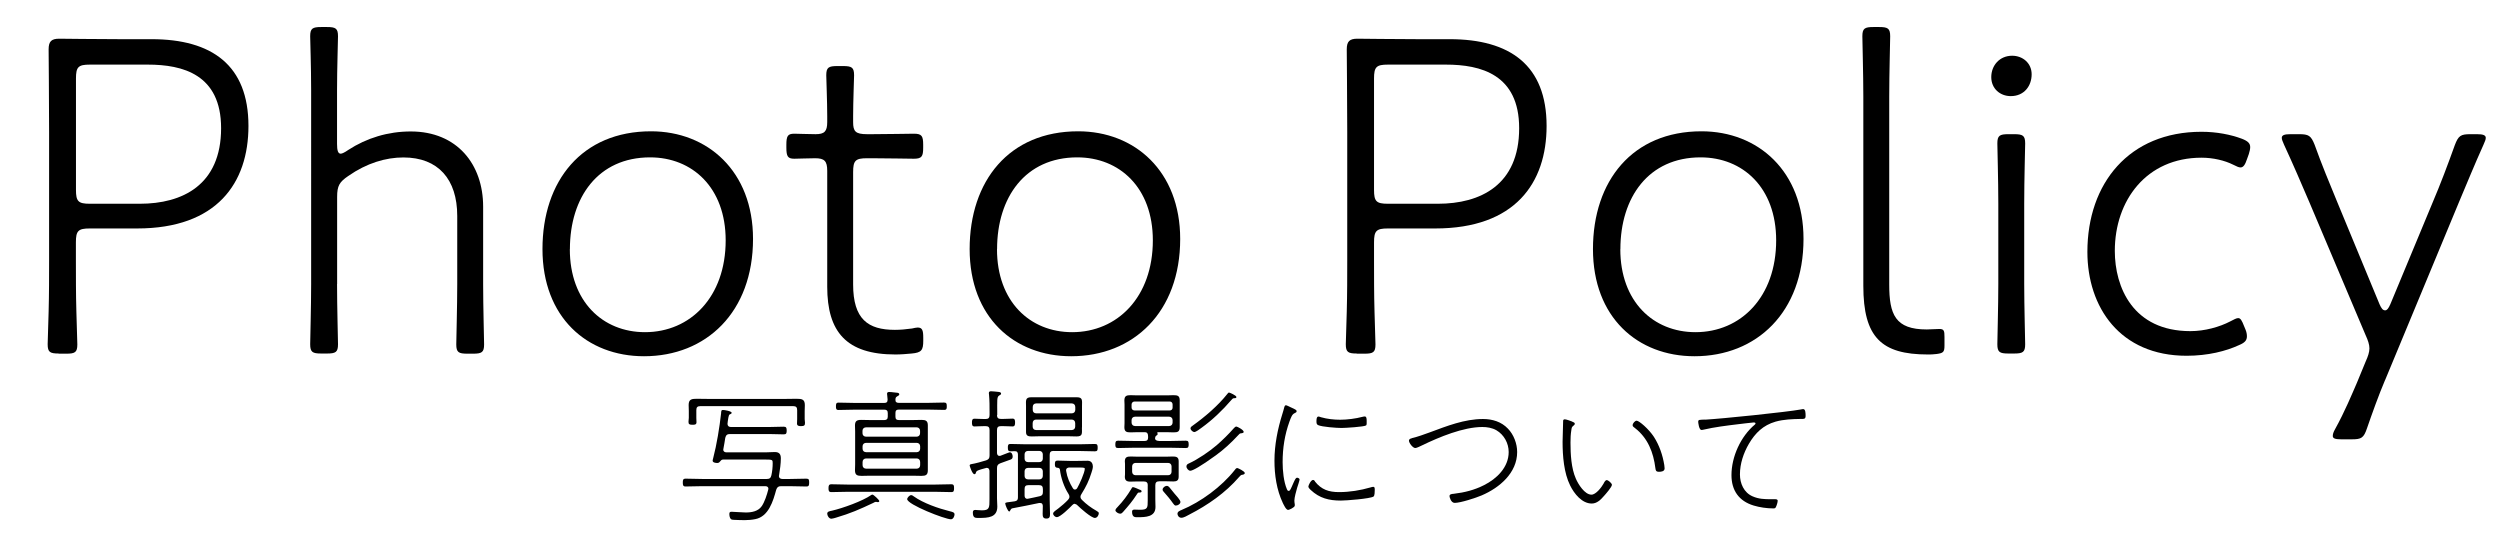
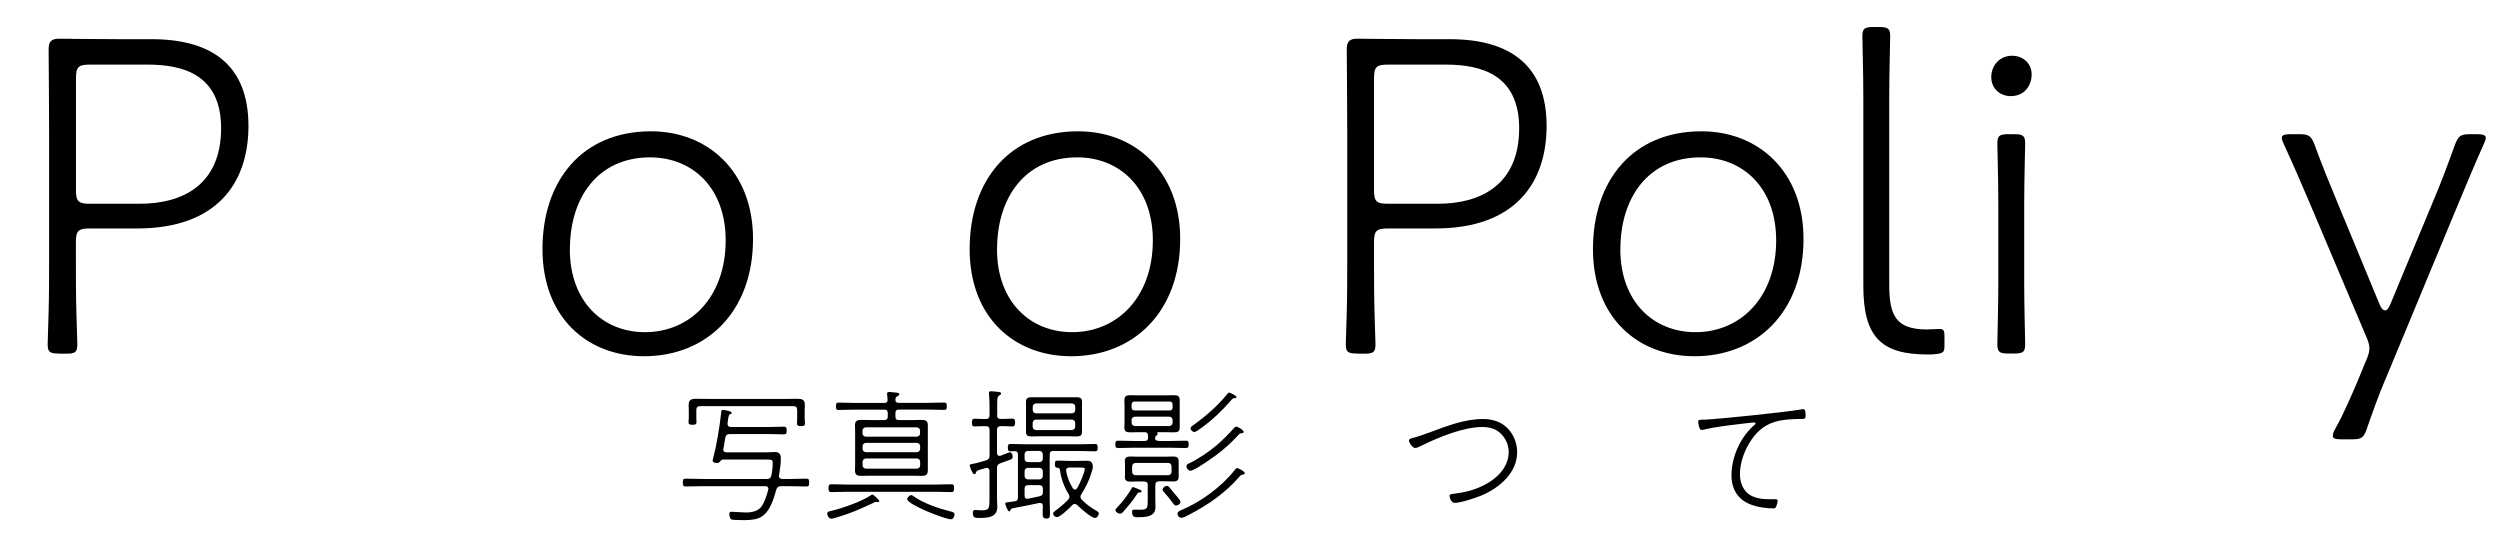
<svg xmlns="http://www.w3.org/2000/svg" id="_レイヤー_1" data-name="レイヤー 1" viewBox="0 0 312.64 66.97">
  <defs>
    <style>
      .cls-1 {
        fill: #000;
        stroke-width: 0px;
      }
    </style>
  </defs>
  <g>
    <path class="cls-1" d="M7.35,44.21c-1.1,0-1.39-.17-1.39-1.16,0-.29.06-1.91.12-4.06.06-2.15.06-4.58.06-6.38v-16.12c0-3.77-.06-9.74-.06-10.32,0-.99.35-1.33,1.33-1.33.52,0,4.64.06,7.6.06h3.94c7.54,0,12.12,3.25,12.12,10.85,0,7.13-3.94,12.82-13.92,12.82h-5.92c-1.45,0-1.74.29-1.74,1.74v2.32c0,1.8,0,4.23.06,6.32.06,2.15.12,3.77.12,4.12,0,.99-.29,1.16-1.39,1.16h-.93ZM9.5,23.74c0,1.45.29,1.74,1.74,1.74h6.26c5.28,0,10.15-2.32,10.15-9.45,0-6.73-4.81-7.95-9.16-7.95h-7.25c-1.45,0-1.74.29-1.74,1.74v13.92Z" />
-     <path class="cls-1" d="M42.15,35.51c0,2.78.12,7.08.12,7.54,0,.99-.29,1.16-1.39,1.16h-.7c-1.1,0-1.39-.17-1.39-1.16,0-.46.12-4.76.12-7.54V11.27c0-2.96-.12-6.21-.12-6.73,0-.99.29-1.16,1.39-1.16h.7c1.1,0,1.39.17,1.39,1.16,0,.7-.12,4-.12,6.73v6.73c0,.81.12,1.22.46,1.22.17,0,.52-.17.93-.46,2.32-1.51,4.99-2.32,7.83-2.32,5.8,0,9.05,4.12,9.05,9.4v9.69c0,2.73.12,7.02.12,7.54,0,.99-.29,1.16-1.39,1.16h-.7c-1.1,0-1.39-.17-1.39-1.16,0-.52.12-4.81.12-7.54v-8.53c0-4.58-2.38-7.31-6.73-7.31-2.2,0-4.58.7-6.9,2.32-1.1.75-1.39,1.22-1.39,2.61v10.9Z" />
    <path class="cls-1" d="M94.17,29.88c0,9.16-5.86,14.67-13.63,14.67-7.13,0-12.7-4.87-12.7-13.4s4.93-14.73,13.57-14.73c7.08,0,12.76,4.99,12.76,13.46ZM71.26,31.16c0,6.55,4.12,10.38,9.4,10.38,5.68,0,10.09-4.41,10.09-11.48,0-6.61-4.18-10.38-9.45-10.38-6.5,0-10.03,4.99-10.03,11.48Z" />
-     <path class="cls-1" d="M115.46,42.59c0,1.22-.23,1.51-1.45,1.62-.64.06-1.33.12-2.03.12-6.15,0-8.53-2.84-8.53-8.47v-14.5c0-1.22-.35-1.57-1.51-1.57-.93,0-2.03.06-2.61.06-.81,0-.99-.29-.99-1.39v-.35c0-1.1.17-1.39.99-1.39.58,0,1.68.06,2.67.06,1.1,0,1.45-.35,1.45-1.51v-.75c0-1.74-.12-4.81-.12-5.1,0-.99.29-1.16,1.39-1.16h.7c1.1,0,1.39.17,1.39,1.16,0,.29-.12,3.36-.12,5.1v.75c0,1.16.29,1.51,1.74,1.51h.64c1.68,0,4.7-.06,5.22-.06.99,0,1.16.29,1.16,1.39v.35c0,1.1-.17,1.39-1.16,1.39-.52,0-3.54-.06-5.22-.06h-.64c-1.45,0-1.74.29-1.74,1.74v14.04c0,4.35,1.86,5.68,5.22,5.68.64,0,1.39-.06,2.15-.17.29-.06.52-.12.7-.12.58,0,.7.35.7,1.28v.35Z" />
    <path class="cls-1" d="M147.59,29.88c0,9.16-5.86,14.67-13.63,14.67-7.13,0-12.7-4.87-12.7-13.4s4.93-14.73,13.57-14.73c7.08,0,12.76,4.99,12.76,13.46ZM124.68,31.16c0,6.55,4.12,10.38,9.4,10.38,5.68,0,10.09-4.41,10.09-11.48,0-6.61-4.18-10.38-9.45-10.38-6.5,0-10.03,4.99-10.03,11.48Z" />
    <path class="cls-1" d="M169.69,44.21c-1.1,0-1.39-.17-1.39-1.16,0-.29.06-1.91.12-4.06.06-2.15.06-4.58.06-6.38v-16.12c0-3.77-.06-9.74-.06-10.32,0-.99.35-1.33,1.33-1.33.52,0,4.64.06,7.6.06h3.94c7.54,0,12.12,3.25,12.12,10.85,0,7.13-3.94,12.82-13.92,12.82h-5.92c-1.45,0-1.74.29-1.74,1.74v2.32c0,1.8,0,4.23.06,6.32.06,2.15.12,3.77.12,4.12,0,.99-.29,1.16-1.39,1.16h-.93ZM171.83,23.74c0,1.45.29,1.74,1.74,1.74h6.26c5.28,0,10.15-2.32,10.15-9.45,0-6.73-4.81-7.95-9.16-7.95h-7.25c-1.45,0-1.74.29-1.74,1.74v13.92Z" />
    <path class="cls-1" d="M225.54,29.88c0,9.16-5.86,14.67-13.63,14.67-7.13,0-12.7-4.87-12.7-13.4s4.93-14.73,13.57-14.73c7.08,0,12.76,4.99,12.76,13.46ZM202.63,31.16c0,6.55,4.12,10.38,9.4,10.38,5.68,0,10.09-4.41,10.09-11.48,0-6.61-4.18-10.38-9.45-10.38-6.5,0-10.03,4.99-10.03,11.48Z" />
    <path class="cls-1" d="M242.18,44.27c-.46.06-.75.06-1.1.06-5.8,0-8.06-2.15-8.06-8.58V12.08c0-2.84-.12-6.96-.12-7.54,0-.99.29-1.16,1.39-1.16h.7c1.1,0,1.39.17,1.39,1.16,0,.58-.12,4.7-.12,7.54v23.49c0,3.77.75,5.63,4.7,5.63.41,0,1.16-.06,1.57-.06.58,0,.64.23.64.99v1.1c0,.81-.17.93-.99,1.04Z" />
    <path class="cls-1" d="M254.07,9.29c0,1.45-.93,2.73-2.61,2.73-1.33,0-2.44-.93-2.44-2.38s1.04-2.67,2.61-2.67c1.33,0,2.44.93,2.44,2.32ZM251.17,44.21c-1.1,0-1.39-.17-1.39-1.16,0-.52.12-4.87.12-7.54v-10.03c0-2.96-.12-7.08-.12-7.54,0-.99.29-1.16,1.39-1.16h.7c1.1,0,1.39.17,1.39,1.16,0,.46-.12,4.58-.12,7.54v10.03c0,2.67.12,7.02.12,7.54,0,.99-.29,1.16-1.39,1.16h-.7Z" />
-     <path class="cls-1" d="M280.99,42.06c0,.52-.29.81-.99,1.1-1.62.75-3.89,1.33-6.55,1.33-8.35,0-12.41-6.09-12.41-12.99,0-8.58,5.22-15.02,14.27-15.02,1.91,0,3.65.35,5.05.87.75.29,1.04.58,1.04,1.04,0,.23-.06.52-.17.87l-.23.64c-.23.7-.46,1.04-.81,1.04-.23,0-.46-.12-.93-.35-1.04-.52-2.49-.87-3.94-.87-6.9,0-10.85,5.34-10.85,11.66,0,4.52,2.26,10.03,9.45,10.03,1.8,0,3.65-.52,4.99-1.22.46-.23.75-.41.99-.41.29,0,.46.29.75,1.04l.17.41c.12.29.17.58.17.81Z" />
    <path class="cls-1" d="M298.27,47.52c-.81,1.91-1.62,4.18-2.26,6.03-.41,1.22-.7,1.39-1.91,1.39h-1.33c-.75,0-1.04-.12-1.04-.41,0-.23.06-.46.29-.87,1.22-2.2,2.15-4.47,2.73-5.8l1.1-2.67c.29-.64.46-1.16.46-1.62s-.17-.99-.46-1.62l-7.02-16.59c-1.04-2.44-2.09-4.87-3.19-7.25-.17-.41-.29-.64-.29-.87,0-.35.35-.46,1.1-.46h1.04c1.22,0,1.51.17,1.97,1.33.87,2.44,1.86,4.81,2.84,7.19l5.28,12.76c.23.52.41.75.7.75.23,0,.41-.23.64-.75l5.28-12.7c.99-2.32,1.91-4.76,2.78-7.19.46-1.22.75-1.39,1.97-1.39h.81c.75,0,1.1.12,1.1.46,0,.23-.12.46-.29.87-1.1,2.44-2.09,4.87-3.07,7.19l-9.22,22.21Z" />
  </g>
  <g>
    <path class="cls-1" d="M96.18,53.4c.61,0,1.26-.04,1.82-.04.32,0,.38.13.38.49,0,.31-.04.47-.36.47-.56,0-1.22-.04-1.84-.04h-4.9c-.34,0-.49.13-.58.47-.07.45-.14.9-.23,1.35,0,.04-.02.07-.02.13,0,.25.2.34.41.34h4.88c.38,0,.77-.04,1.15-.04.56,0,.76.27.76.79,0,.65-.11,1.44-.22,2.09,0,.04-.02.07-.02.11,0,.27.2.38.43.38h.9c.7,0,1.4-.04,2.09-.04.34,0,.36.14.36.49,0,.31-.02.49-.34.49-.7,0-1.4-.04-2.11-.04h-1.06c-.34,0-.49.11-.61.45-.38,1.4-.95,3.35-2.61,3.67-.88.18-1.71.13-2.67.09-.11,0-.31-.02-.38-.09-.16-.14-.2-.45-.2-.65,0-.22.09-.27.29-.27.36,0,1.26.09,1.76.09.74,0,1.55-.14,2-.79.36-.52.65-1.42.81-2.05,0-.04.02-.09.02-.13,0-.25-.2-.32-.4-.32h-7.85c-.7,0-1.4.04-2.11.04-.32,0-.34-.2-.34-.49,0-.32.02-.49.36-.49.68,0,1.39.04,2.09.04h8.05c.34,0,.5-.11.58-.47.11-.5.16-1.01.16-1.51,0-.41-.02-.45-.9-.45h-5.29c-.22,0-.27.11-.4.25-.11.14-.2.18-.36.18-.18,0-.56-.05-.56-.29,0-.07.05-.25.07-.32.45-1.73.79-3.83.99-5.62,0-.07,0-.14.02-.22.02-.11.05-.18.22-.18s1.08.14,1.08.36c0,.11-.16.16-.25.2-.07.04-.13.18-.16.38-.05.25-.11.72-.11.79,0,.22.11.4.45.4h4.74ZM87.58,50.79c-.36,0-.5.14-.5.5v.97c0,.13.02.4.02.54,0,.32-.25.32-.5.32-.38,0-.5-.07-.5-.36,0-.18.04-.36.04-.5v-.86c0-.25-.02-.5-.02-.76,0-.72.4-.77,1.01-.77.58,0,1.13.02,1.69.02h9.13c.54,0,1.1-.02,1.64-.02.68,0,1.06.05,1.06.79,0,.25-.02.49-.02.74v1.01c0,.09.04.4.04.47,0,.31-.09.41-.5.41-.23,0-.5-.02-.5-.32,0-.18.02-.41.02-.56v-1.12c0-.36-.14-.5-.5-.5h-11.58Z" />
    <path class="cls-1" d="M109.81,62.8c-.05,0-.09-.02-.13-.02-.05-.02-.09-.02-.13-.02-.11,0-.25.07-.34.13-1.71.81-2.85,1.31-4.68,1.85-.14.04-.43.13-.56.13-.32,0-.52-.41-.52-.63,0-.27.27-.31.61-.38,1.33-.31,3.8-1.19,4.9-1.96.04-.02.09-.05.14-.05.14,0,.86.67.86.81,0,.09-.09.14-.16.14ZM106.06,61.5c-.7,0-1.4.04-2.09.04-.34,0-.36-.2-.36-.49,0-.31.04-.49.36-.49.68,0,1.39.04,2.09.04h10.82c.68,0,1.39-.04,2.07-.04.34,0,.36.16.36.49,0,.31-.02.49-.34.49-.7,0-1.39-.04-2.09-.04h-10.82ZM111.02,51.66c0-.31-.14-.43-.43-.43h-3.64c-.7,0-1.39.04-2.09.04-.31,0-.32-.18-.32-.47,0-.27.02-.45.32-.45.7,0,1.39.04,2.09.04h3.62c.31,0,.43-.11.43-.43l-.05-.54c-.02-.07-.02-.13-.02-.18,0-.18.13-.22.27-.22.18,0,.34.02.5.04.4.05.76.02.76.25,0,.13-.11.16-.25.25-.2.11-.22.22-.23.41-.02.31.14.41.43.41h3.6c.68,0,1.37-.04,2.05-.04.32,0,.34.16.34.47,0,.25,0,.45-.32.45-.68,0-1.39-.04-2.07-.04h-3.6c-.31,0-.43.13-.43.43v.45c0,.31.13.43.43.43h1.75c.36,0,.74-.02,1.1-.02.52,0,.77.13.77.68v5.62c0,.58-.25.7-.79.7-.36,0-.72-.02-1.08-.02h-5.37c-.34,0-.7.02-1.04.02-.54,0-.83-.09-.83-.7,0-.23.02-.49.02-.74v-4.12c0-.23-.02-.47-.02-.72,0-.54.18-.72.77-.72.36,0,.74.02,1.1.02h1.8c.29,0,.43-.13.43-.43v-.45ZM114.63,54.61c.25,0,.43-.18.43-.43v-.31c0-.25-.18-.43-.43-.43h-6.32c-.27,0-.45.18-.45.43v.31c0,.25.18.43.45.43h6.32ZM108.32,55.38c-.27,0-.45.18-.45.43v.31c0,.25.18.43.45.43h6.32c.25,0,.43-.18.43-.43v-.31c0-.25-.18-.43-.43-.43h-6.32ZM108.32,57.33c-.27,0-.45.18-.45.45v.4c0,.25.18.43.45.43h6.32c.25,0,.43-.18.43-.43v-.4c0-.27-.18-.45-.43-.45h-6.32ZM118.92,64.94c-.74,0-5.47-1.85-5.47-2.52,0-.18.29-.5.49-.5.13,0,.25.09.34.16,1.19.85,3.08,1.5,4.48,1.85.36.09.61.14.61.4,0,.22-.16.61-.45.61Z" />
    <path class="cls-1" d="M124.68,51.89c0,.36.14.5.5.5h.23c.45,0,.97-.04,1.21-.04.31,0,.32.23.32.49s-.02.49-.32.49c-.23,0-.76-.04-1.21-.04h-.23c-.36,0-.5.14-.5.5v2.84c0,.07.02.38.31.38.05,0,.09,0,.14-.02.16-.05,1.06-.43,1.15-.43.25,0,.36.31.36.52,0,.18-.05.31-.23.38-.04.02-1.26.45-1.3.47-.34.13-.43.29-.43.63v3.75c0,.34.04.7.04,1.04,0,1.37-1.15,1.42-2.3,1.42-.43,0-.76.04-.76-.68,0-.22.09-.32.31-.32.11,0,.49.05.83.05.94,0,.94-.34.94-1.37v-3.56c-.02-.2-.09-.38-.32-.38-.04,0-.09,0-.13.02-.47.13-.68.18-.86.25-.29.11-.34.16-.4.36-.02.09-.07.16-.18.16-.27,0-.59-1.04-.59-1.08,0-.13.11-.16.22-.18.45-.07,1.39-.32,1.84-.47.34-.13.43-.27.43-.63v-3.15c0-.36-.14-.5-.5-.5h-.16c-.47,0-.99.04-1.22.04-.32,0-.32-.25-.32-.5s.02-.47.32-.47c.23,0,.76.04,1.22.04h.16c.36,0,.5-.14.5-.5v-.38c0-.72,0-1.46-.07-2.18,0-.07-.02-.13-.02-.18,0-.2.13-.23.29-.23.2,0,.59.05.81.07.16.02.43.02.43.22,0,.13-.11.16-.25.25-.29.18-.23.61-.23,2.18v.25ZM131.77,56.39c-.36,0-.5.14-.5.5v5.62c0,.58.04,1.15.04,1.75,0,.36-.04.59-.45.59s-.47-.23-.47-.59c0-.32.02-.65.02-.95,0-.23-.07-.41-.34-.41h-.11c-1.08.23-2.29.47-3.37.67-.14.04-.18.13-.25.25-.02.07-.05.14-.14.14-.16,0-.49-.83-.49-.99,0-.18.34-.14.85-.23.13-.02.23-.04.34-.05.31-.05.4-.2.4-.49v-5.35c0-.29-.11-.43-.4-.43-.16,0-.34.02-.5.02-.32,0-.36-.13-.36-.45,0-.27,0-.47.32-.47.65,0,1.3.04,1.94.04h6.7c.63,0,1.28-.04,1.93-.04.32,0,.34.16.34.47,0,.29-.02.45-.34.45-.65,0-1.3-.04-1.93-.04h-3.22ZM128.13,57.36c0,.25.16.43.43.43h1.42c.25,0,.43-.18.43-.43v-.54c0-.25-.18-.43-.43-.43h-1.42c-.27,0-.43.18-.43.43v.54ZM128.13,59.52c0,.25.16.43.43.43h1.42c.25,0,.43-.18.43-.43v-.58c0-.25-.18-.43-.43-.43h-1.42c-.27,0-.43.18-.43.43v.58ZM128.13,61.97c0,.22.09.41.34.41.04,0,.09-.02.13-.02.47-.11.95-.18,1.44-.31.29-.07.38-.22.38-.52v-.36c0-.36-.14-.5-.5-.5h-1.3c-.36,0-.49.14-.49.5v.79ZM135.3,53.46c0,.74.13,1.12-.68,1.12-.29,0-.59-.02-.88-.02h-3.85c-.29,0-.58.02-.86.02-.4,0-.72-.05-.72-.54v-3.26c0-.63-.13-1.1.63-1.1h5.74c.76,0,.63.45.63,1.1v2.68ZM134.47,50.9c0-.27-.18-.45-.43-.45h-4.46c-.27,0-.43.18-.43.45v.36c0,.25.16.43.43.43h4.46c.25,0,.43-.18.43-.43v-.36ZM129.57,52.47c-.27,0-.43.18-.43.45v.43c0,.25.16.43.43.43h4.46c.25,0,.43-.18.43-.43v-.43c0-.27-.18-.45-.43-.45h-4.46ZM134.42,63c-.14,0-.23.07-.32.16-.32.34-1.5,1.51-1.93,1.51-.23,0-.47-.23-.47-.45,0-.2.34-.4.67-.65.41-.32.83-.68,1.19-1.06.11-.13.18-.23.18-.4,0-.13-.05-.23-.13-.36-.54-.83-.95-2.03-1.06-3.02-.04-.16-.13-.23-.31-.23-.25-.02-.32-.13-.32-.45,0-.31.05-.45.34-.45.5,0,1.03.04,1.55.04h.88c.43,0,.88-.02,1.33-.02.56,0,.65.49.65.74,0,.2-.11.56-.18.76-.32,1.03-.67,1.73-1.24,2.65-.07.11-.13.22-.13.36,0,.16.07.27.18.38.56.56,1.15.99,1.82,1.37.22.13.29.18.29.31,0,.2-.18.58-.49.58-.45,0-1.82-1.22-2.18-1.58-.09-.09-.18-.16-.32-.16ZM133.77,58.46c-.23,0-.45.09-.45.36,0,.04,0,.07.02.13.11.72.43,1.48.83,2.11.05.09.13.16.25.16.14,0,.22-.07.29-.18.27-.45.95-1.94.95-2.43,0-.18-.45-.14-.95-.14h-.94Z" />
    <path class="cls-1" d="M144.95,55.15h1.31c.67,0,1.35-.04,2.03-.04.32,0,.36.14.36.47,0,.29-.04.45-.34.45-.68,0-1.37-.04-2.05-.04h-4.39c-.68,0-1.37.04-2.05.04-.31,0-.34-.16-.34-.45,0-.31.04-.47.34-.47.68,0,1.37.04,2.05.04h1.24c.32,0,.47-.11.47-.47,0-.47-.11-.63-.41-.63h-1.06c-.23,0-.49.02-.74.02-.5,0-.76-.09-.76-.65,0-.16.02-.32.02-.5v-2.34c0-.16-.02-.32-.02-.49,0-.58.27-.67.77-.67.25,0,.49.02.72.02h3.94c.23,0,.47-.02.7-.02.52,0,.79.07.79.65v3.33c0,.58-.23.67-.76.67-.25,0-.49-.02-.74-.02h-1.17c-.05,0-.14,0-.14.07,0,.04.05.05.05.14,0,.13-.05.13-.18.23-.11.09-.14.2-.14.34,0,.22.25.31.49.31ZM142.44,61.59c-.13,0-.2.11-.25.2-.61.94-1.03,1.42-1.76,2.25-.11.11-.18.2-.36.2s-.58-.2-.58-.43c0-.14.2-.34.29-.43.65-.68,1.22-1.44,1.69-2.23.07-.14.11-.23.23-.23.11,0,.68.25.83.32.13.04.23.07.23.22s-.27.14-.32.14ZM143.54,60.71c0-.34-.14-.5-.5-.5h-.85c-.29,0-.58.02-.85.02-.45,0-.67-.16-.67-.61,0-.11.02-.2.02-.31v-1.3c0-.11-.02-.2-.02-.31,0-.56.31-.61.77-.61.25,0,.49.02.74.02h3.73c.23,0,.49-.02.72-.02.45,0,.77.05.77.59v1.94c0,.45-.23.59-.65.59-.29,0-.56-.02-.85-.02h-.92c-.36,0-.5.16-.5.5v1.76c0,.31.02.63.02.95,0,1.26-1.26,1.28-2.21,1.28-.29,0-.72.07-.72-.7,0-.2.14-.25.31-.25.09,0,.4.02.7.02.94,0,.95-.25.95-1.15v-1.91ZM146.64,50.59c0-.22-.14-.38-.36-.38h-4.39c-.22,0-.38.16-.38.38v.38c0,.22.16.36.38.36h4.39c.22,0,.36-.14.36-.36v-.38ZM141.94,52.11c-.25,0-.43.18-.43.43v.31c0,.25.18.43.43.43h4.27c.25,0,.43-.18.43-.43v-.31c0-.25-.18-.43-.43-.43h-4.27ZM141.58,59c0,.25.18.43.43.43h4.07c.25,0,.43-.18.43-.43v-.68c0-.25-.18-.43-.43-.43h-4.07c-.25,0-.43.18-.43.43v.68ZM147.07,63.23c-.18,0-.27-.14-.38-.29-.34-.49-.72-.94-1.12-1.39-.09-.09-.18-.2-.18-.32,0-.25.31-.47.52-.47.27,0,.38.27.97.97.18.22.74.79.74,1.04s-.32.45-.56.45ZM155.37,59.36c-.2.05-.23.09-.41.29-1.71,1.98-3.91,3.51-6.23,4.7-.27.14-.68.4-.99.4-.34,0-.49-.32-.49-.5,0-.27.29-.38.5-.47,2.43-1.01,5.02-2.92,6.66-5,.07-.11.18-.25.32-.25.07,0,.94.4.94.63,0,.14-.2.2-.31.22ZM155.23,54.18c-.2.02-.23.07-.43.29-.85.92-1.76,1.75-2.75,2.47-1.91,1.39-2.92,1.93-3.19,1.93-.25,0-.49-.31-.49-.54s.16-.31.32-.38c1.1-.5,2.56-1.5,3.46-2.27.77-.67,1.48-1.37,2.14-2.12.09-.09.2-.22.32-.22.11,0,.92.41.92.67,0,.14-.2.16-.31.18ZM154.43,49.8h-.13c-.14,0-.23.14-.32.23-1.1,1.28-2.34,2.47-3.71,3.46-.2.14-.7.54-.92.54-.16,0-.47-.23-.47-.47,0-.16.18-.27.31-.36,1.51-1.08,3.13-2.47,4.29-3.93.07-.09.13-.18.22-.18.07,0,.92.36.92.56,0,.11-.09.14-.18.14Z" />
-     <path class="cls-1" d="M161.5,50.97c.43.2.65.29.65.45,0,.13-.09.18-.25.25-.32.14-.45.52-.65,1.06-.59,1.64-.85,3.31-.85,5.06,0,1.06.13,2.45.54,3.4.05.11.09.2.22.2.18,0,.25-.22.61-1.04.2-.43.29-.61.43-.61.11,0,.32.09.32.22,0,.11-.25.9-.31,1.06-.11.38-.34,1.21-.34,1.58,0,.14.02.31.05.47v.16c0,.23-.72.54-.83.54-.27,0-.56-.67-.67-.88-.77-1.64-1.04-3.49-1.04-5.28,0-1.98.4-3.96.99-5.85.09-.27.16-.54.23-.81.04-.13.07-.27.22-.27.09,0,.54.23.67.29ZM164.44,60.21c.81,1.03,1.75,1.33,3.01,1.33,1.35,0,2.67-.22,3.96-.59.07-.02.23-.07.31-.07.22,0,.2.22.2.41,0,.18,0,.72-.16.81-.43.27-3.42.5-4.07.5-1.49,0-2.67-.29-3.78-1.33-.09-.09-.29-.27-.29-.42,0-.16.32-.83.58-.83.13,0,.2.09.25.18ZM165.21,52.18c.76.22,1.62.31,2.39.31.85,0,1.96-.14,2.77-.36.07-.02.22-.05.31-.05.23,0,.23.36.23.58s.02.47-.07.54c-.25.18-2.65.32-3.08.32-.58,0-2.45-.13-2.93-.36-.2-.09-.2-.29-.2-.49,0-.16,0-.58.25-.58.07,0,.25.05.32.09Z" />
    <path class="cls-1" d="M176.57,54.79c.7-.16,1.55-.47,2.23-.72,2.14-.79,4.34-1.67,6.66-1.67,1.17,0,2.3.34,3.12,1.21.72.74,1.15,1.87,1.15,2.92,0,2.61-2.21,4.47-4.43,5.42-.72.31-2.65.94-3.38.94-.47,0-.65-.72-.65-.85,0-.25.31-.27.54-.29,1.35-.16,2.58-.47,3.78-1.08,1.58-.79,3.08-2.23,3.08-4.14,0-1.1-.58-2.16-1.53-2.72-.54-.31-1.17-.41-1.76-.41-2.38,0-5.4,1.26-7.53,2.29-.2.09-.67.34-.86.34-.31,0-.79-.63-.79-.92,0-.22.22-.27.38-.31Z" />
-     <path class="cls-1" d="M196.62,52.74c.13.04.32.11.32.25,0,.11-.11.2-.2.27-.18.13-.2.27-.23.5-.09.52-.11,1.06-.11,1.6,0,1.44.09,3.19.67,4.5.29.68,1.1,2,1.95,2,.56,0,1.26-.92,1.51-1.37.07-.14.22-.45.4-.45.2,0,.65.4.65.59,0,.27-.79,1.17-.99,1.39-.41.47-.88.95-1.53.95-1.24,0-2.2-1.24-2.7-2.25-.79-1.58-.95-3.71-.95-5.47,0-.36.05-2.36.07-2.65.02-.13.11-.16.22-.16.18,0,.76.22.94.29ZM204.67,52.61c.31,0,1.51,1.03,2.16,2.02.68,1.06,1.1,2.29,1.3,3.53.02.11.04.31.04.41,0,.38-.4.43-.7.43-.41,0-.41-.2-.45-.43-.25-2-.94-3.78-2.56-5.04-.14-.11-.29-.2-.29-.34,0-.27.31-.58.5-.58Z" />
    <path class="cls-1" d="M213.25,52.48c2.02-.11,10.14-.94,11.99-1.28.07-.02.18-.04.27-.04.29,0,.29.56.29.85,0,.4-.18.38-.61.38-1.04.02-2.12.05-3.15.34-1.55.45-2.54,1.42-3.33,2.77-.67,1.15-1.12,2.48-1.12,3.83,0,1.12.49,2.27,1.58,2.74.77.34,1.48.36,2.3.36h.5c.14,0,.34,0,.34.2,0,.18-.13.61-.22.77-.07.16-.14.18-.34.18-.79,0-1.69-.13-2.45-.36-1.84-.56-2.77-1.89-2.77-3.8,0-2.3,1.15-4.84,2.92-6.32.04-.04.09-.09.09-.14,0-.11-.13-.13-.22-.13-.18,0-1.73.2-2.02.23-1.33.16-2.95.36-4.25.67-.07.02-.18.04-.27.04-.32,0-.41-.96-.41-1.01,0-.31.16-.25.86-.29Z" />
  </g>
</svg>